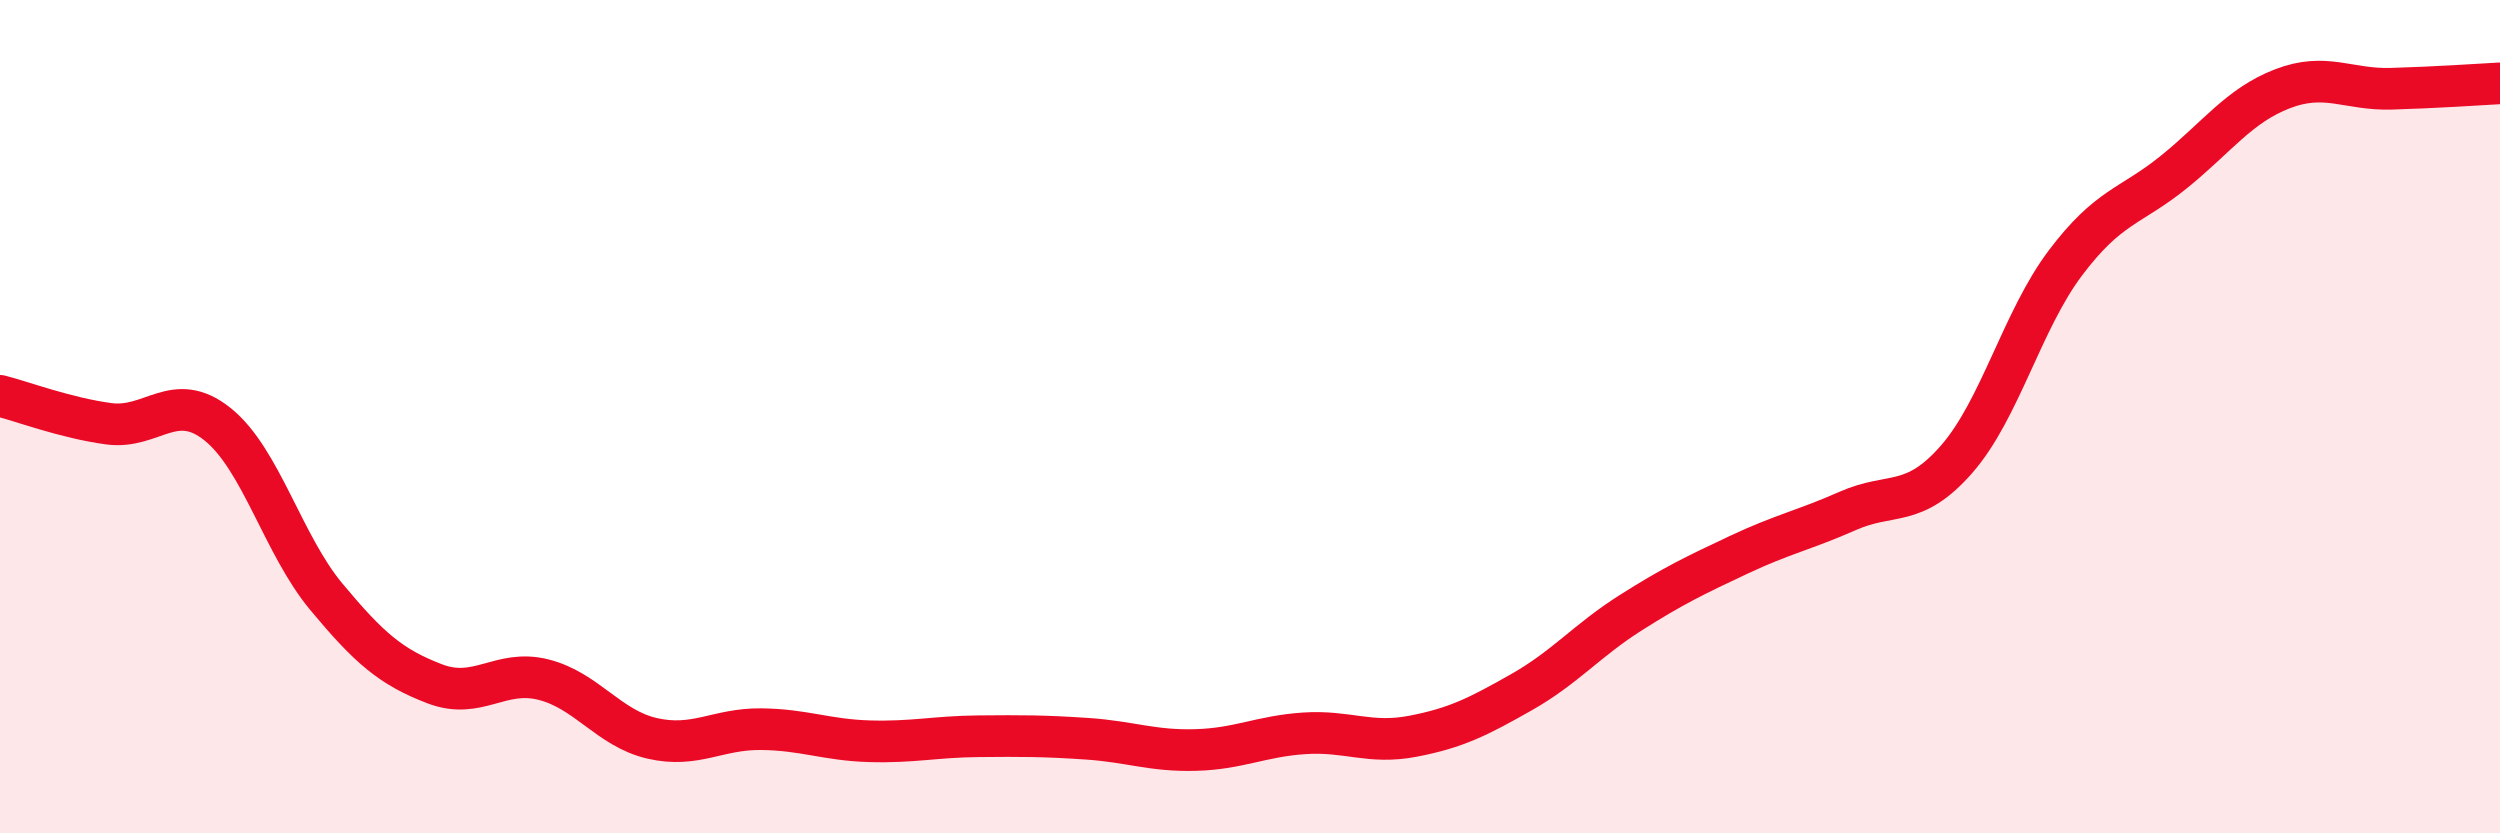
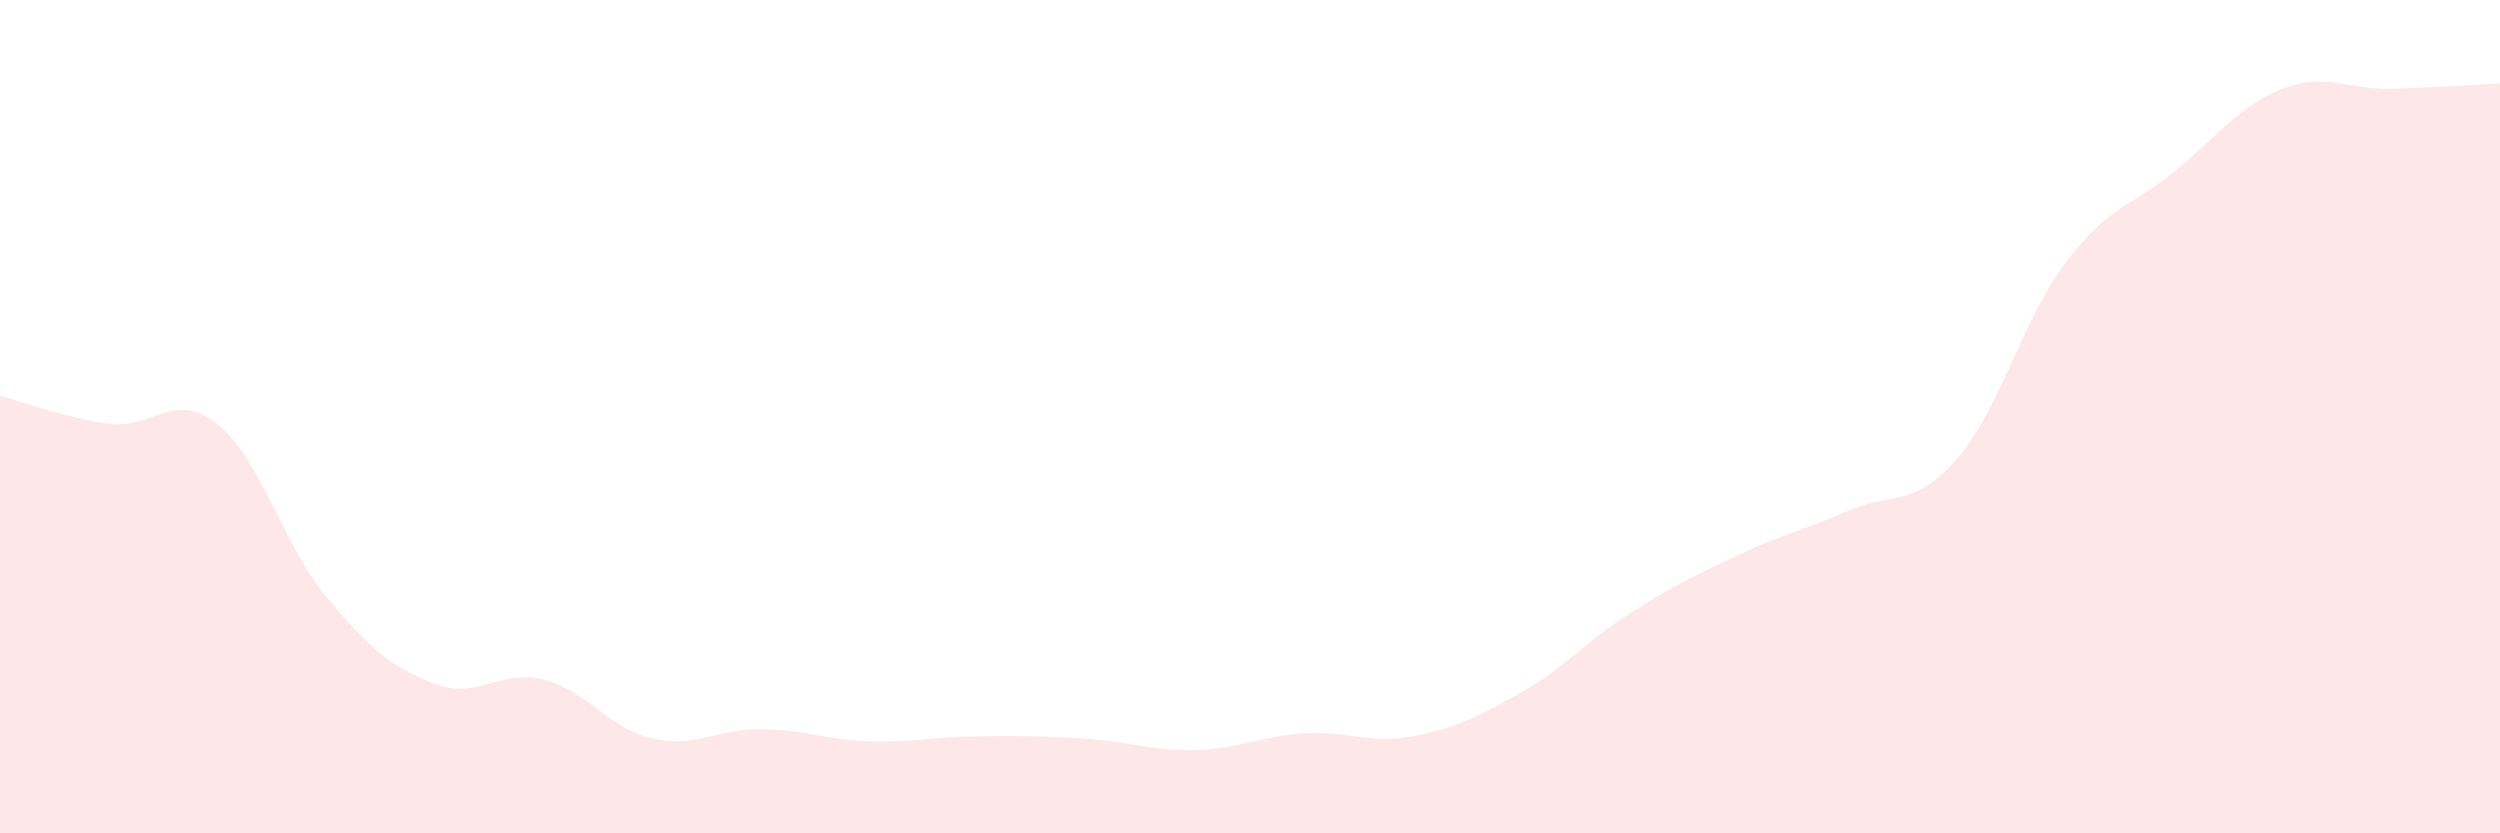
<svg xmlns="http://www.w3.org/2000/svg" width="60" height="20" viewBox="0 0 60 20">
-   <path d="M 0,9.5 C 0.52,9.63 1.57,10.03 2.61,10.17 C 3.65,10.31 4.18,9.35 5.22,10.18 C 6.26,11.01 6.79,13.07 7.83,14.32 C 8.87,15.57 9.39,16.01 10.43,16.41 C 11.47,16.81 12,16.05 13.04,16.31 C 14.08,16.57 14.61,17.48 15.65,17.72 C 16.69,17.96 17.22,17.49 18.26,17.5 C 19.3,17.51 19.83,17.76 20.87,17.79 C 21.91,17.82 22.44,17.68 23.48,17.67 C 24.52,17.66 25.05,17.66 26.09,17.73 C 27.13,17.8 27.66,18.03 28.7,18 C 29.74,17.97 30.26,17.67 31.3,17.6 C 32.34,17.53 32.87,17.87 33.91,17.67 C 34.95,17.47 35.48,17.2 36.52,16.61 C 37.56,16.02 38.09,15.37 39.13,14.71 C 40.17,14.05 40.7,13.8 41.74,13.31 C 42.78,12.82 43.31,12.72 44.35,12.26 C 45.39,11.8 45.92,12.21 46.96,11.02 C 48,9.83 48.53,7.69 49.57,6.31 C 50.61,4.93 51.13,4.97 52.17,4.13 C 53.21,3.29 53.74,2.53 54.78,2.13 C 55.82,1.73 56.35,2.16 57.39,2.13 C 58.43,2.1 59.48,2.03 60,2L60 20L0 20Z" fill="#EB0A25" opacity="0.1" stroke-linecap="round" stroke-linejoin="round" />
-   <path d="M 0,9.5 C 0.52,9.63 1.57,10.03 2.61,10.17 C 3.65,10.31 4.18,9.35 5.22,10.18 C 6.26,11.01 6.79,13.07 7.83,14.32 C 8.87,15.57 9.39,16.01 10.43,16.41 C 11.47,16.81 12,16.05 13.04,16.31 C 14.08,16.57 14.61,17.48 15.65,17.72 C 16.69,17.96 17.22,17.49 18.26,17.5 C 19.3,17.51 19.83,17.76 20.87,17.79 C 21.91,17.82 22.44,17.68 23.48,17.67 C 24.52,17.66 25.05,17.66 26.09,17.73 C 27.13,17.8 27.66,18.03 28.7,18 C 29.74,17.97 30.26,17.67 31.3,17.6 C 32.34,17.53 32.87,17.87 33.91,17.67 C 34.95,17.47 35.48,17.2 36.52,16.61 C 37.56,16.02 38.09,15.37 39.13,14.71 C 40.17,14.05 40.7,13.8 41.74,13.31 C 42.78,12.82 43.31,12.72 44.35,12.26 C 45.39,11.8 45.92,12.21 46.96,11.02 C 48,9.83 48.53,7.69 49.57,6.31 C 50.61,4.93 51.13,4.97 52.17,4.13 C 53.21,3.29 53.74,2.53 54.78,2.13 C 55.82,1.73 56.35,2.16 57.39,2.13 C 58.43,2.1 59.48,2.03 60,2" stroke="#EB0A25" stroke-width="1" fill="none" stroke-linecap="round" stroke-linejoin="round" />
+   <path d="M 0,9.5 C 0.52,9.63 1.57,10.03 2.61,10.17 C 3.65,10.31 4.18,9.35 5.22,10.18 C 6.26,11.01 6.79,13.07 7.83,14.32 C 8.87,15.57 9.39,16.01 10.43,16.41 C 11.47,16.81 12,16.05 13.04,16.31 C 14.08,16.57 14.61,17.48 15.65,17.72 C 16.69,17.96 17.22,17.49 18.26,17.5 C 19.3,17.51 19.83,17.76 20.87,17.79 C 21.91,17.82 22.44,17.68 23.48,17.67 C 24.52,17.66 25.05,17.66 26.09,17.73 C 27.13,17.8 27.66,18.03 28.7,18 C 29.74,17.97 30.26,17.67 31.3,17.6 C 32.34,17.53 32.87,17.87 33.91,17.67 C 34.95,17.47 35.48,17.2 36.52,16.61 C 37.56,16.02 38.09,15.37 39.13,14.71 C 40.17,14.05 40.7,13.8 41.74,13.31 C 42.78,12.82 43.31,12.72 44.35,12.26 C 45.39,11.8 45.92,12.21 46.96,11.02 C 48,9.83 48.53,7.69 49.57,6.31 C 50.61,4.93 51.13,4.97 52.17,4.13 C 53.21,3.29 53.74,2.53 54.78,2.13 C 55.82,1.73 56.35,2.16 57.39,2.13 C 58.43,2.1 59.48,2.03 60,2L60 20L0 20" fill="#EB0A25" opacity="0.1" stroke-linecap="round" stroke-linejoin="round" />
</svg>